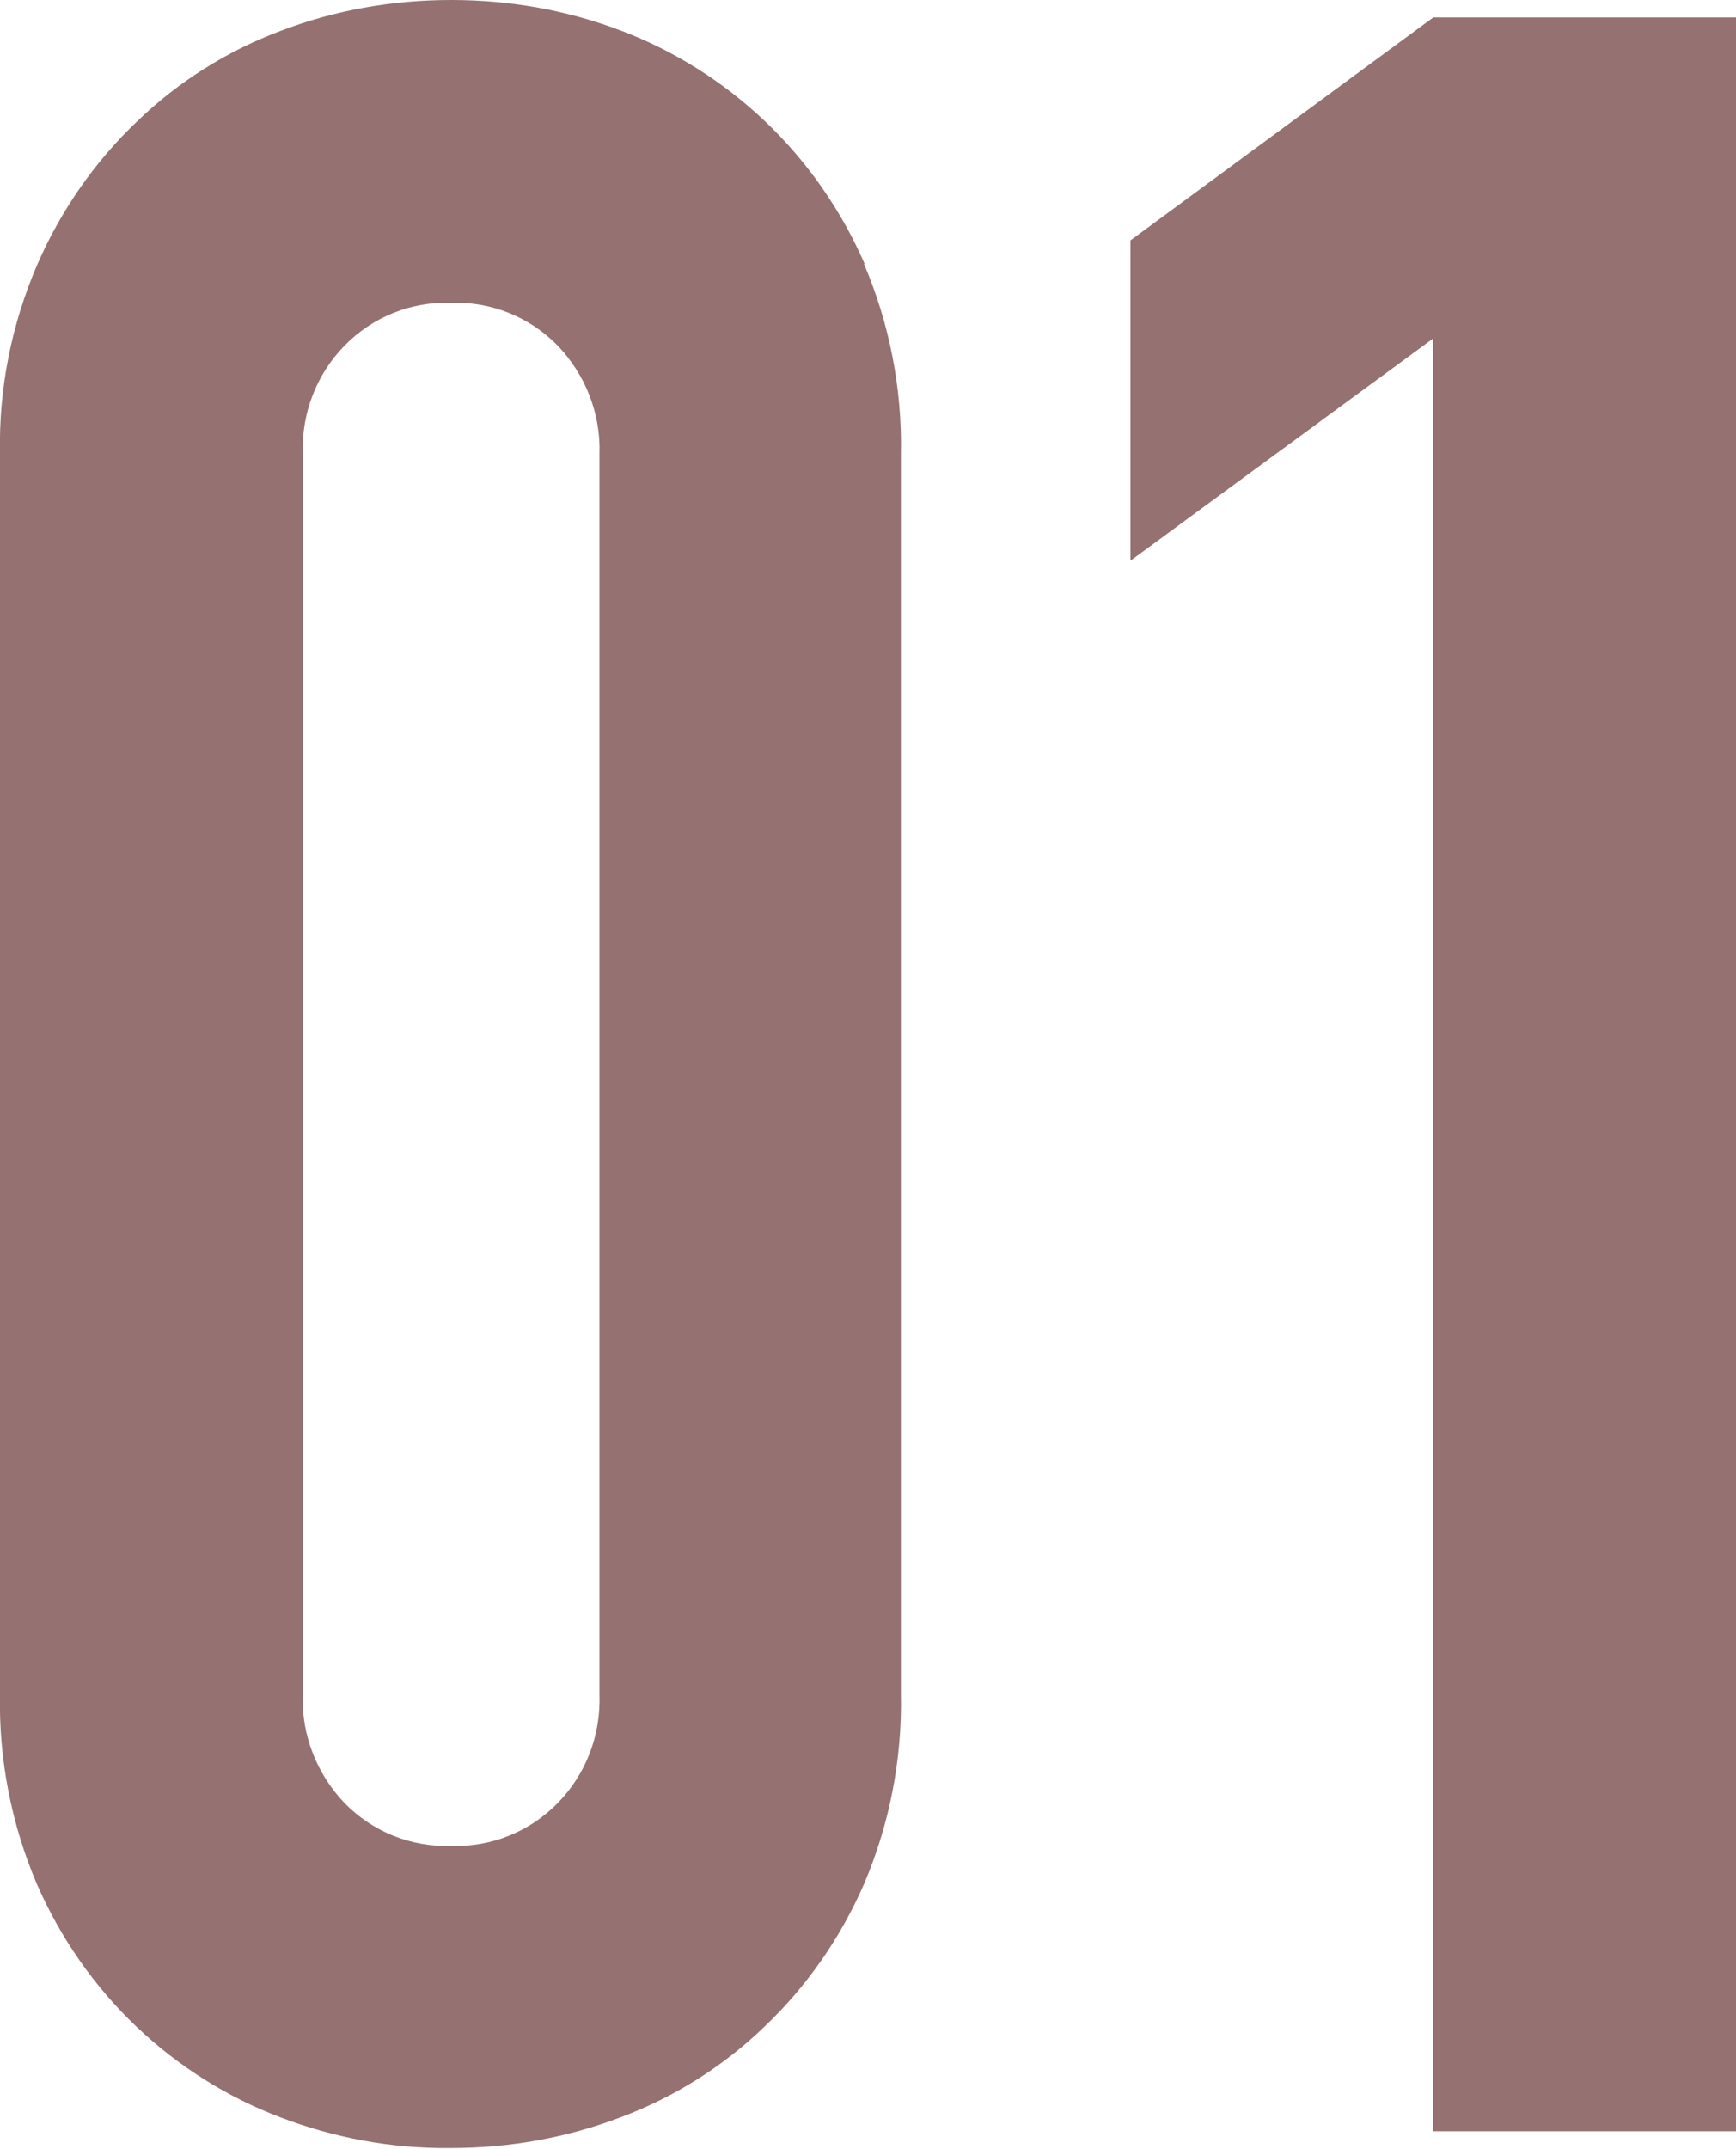
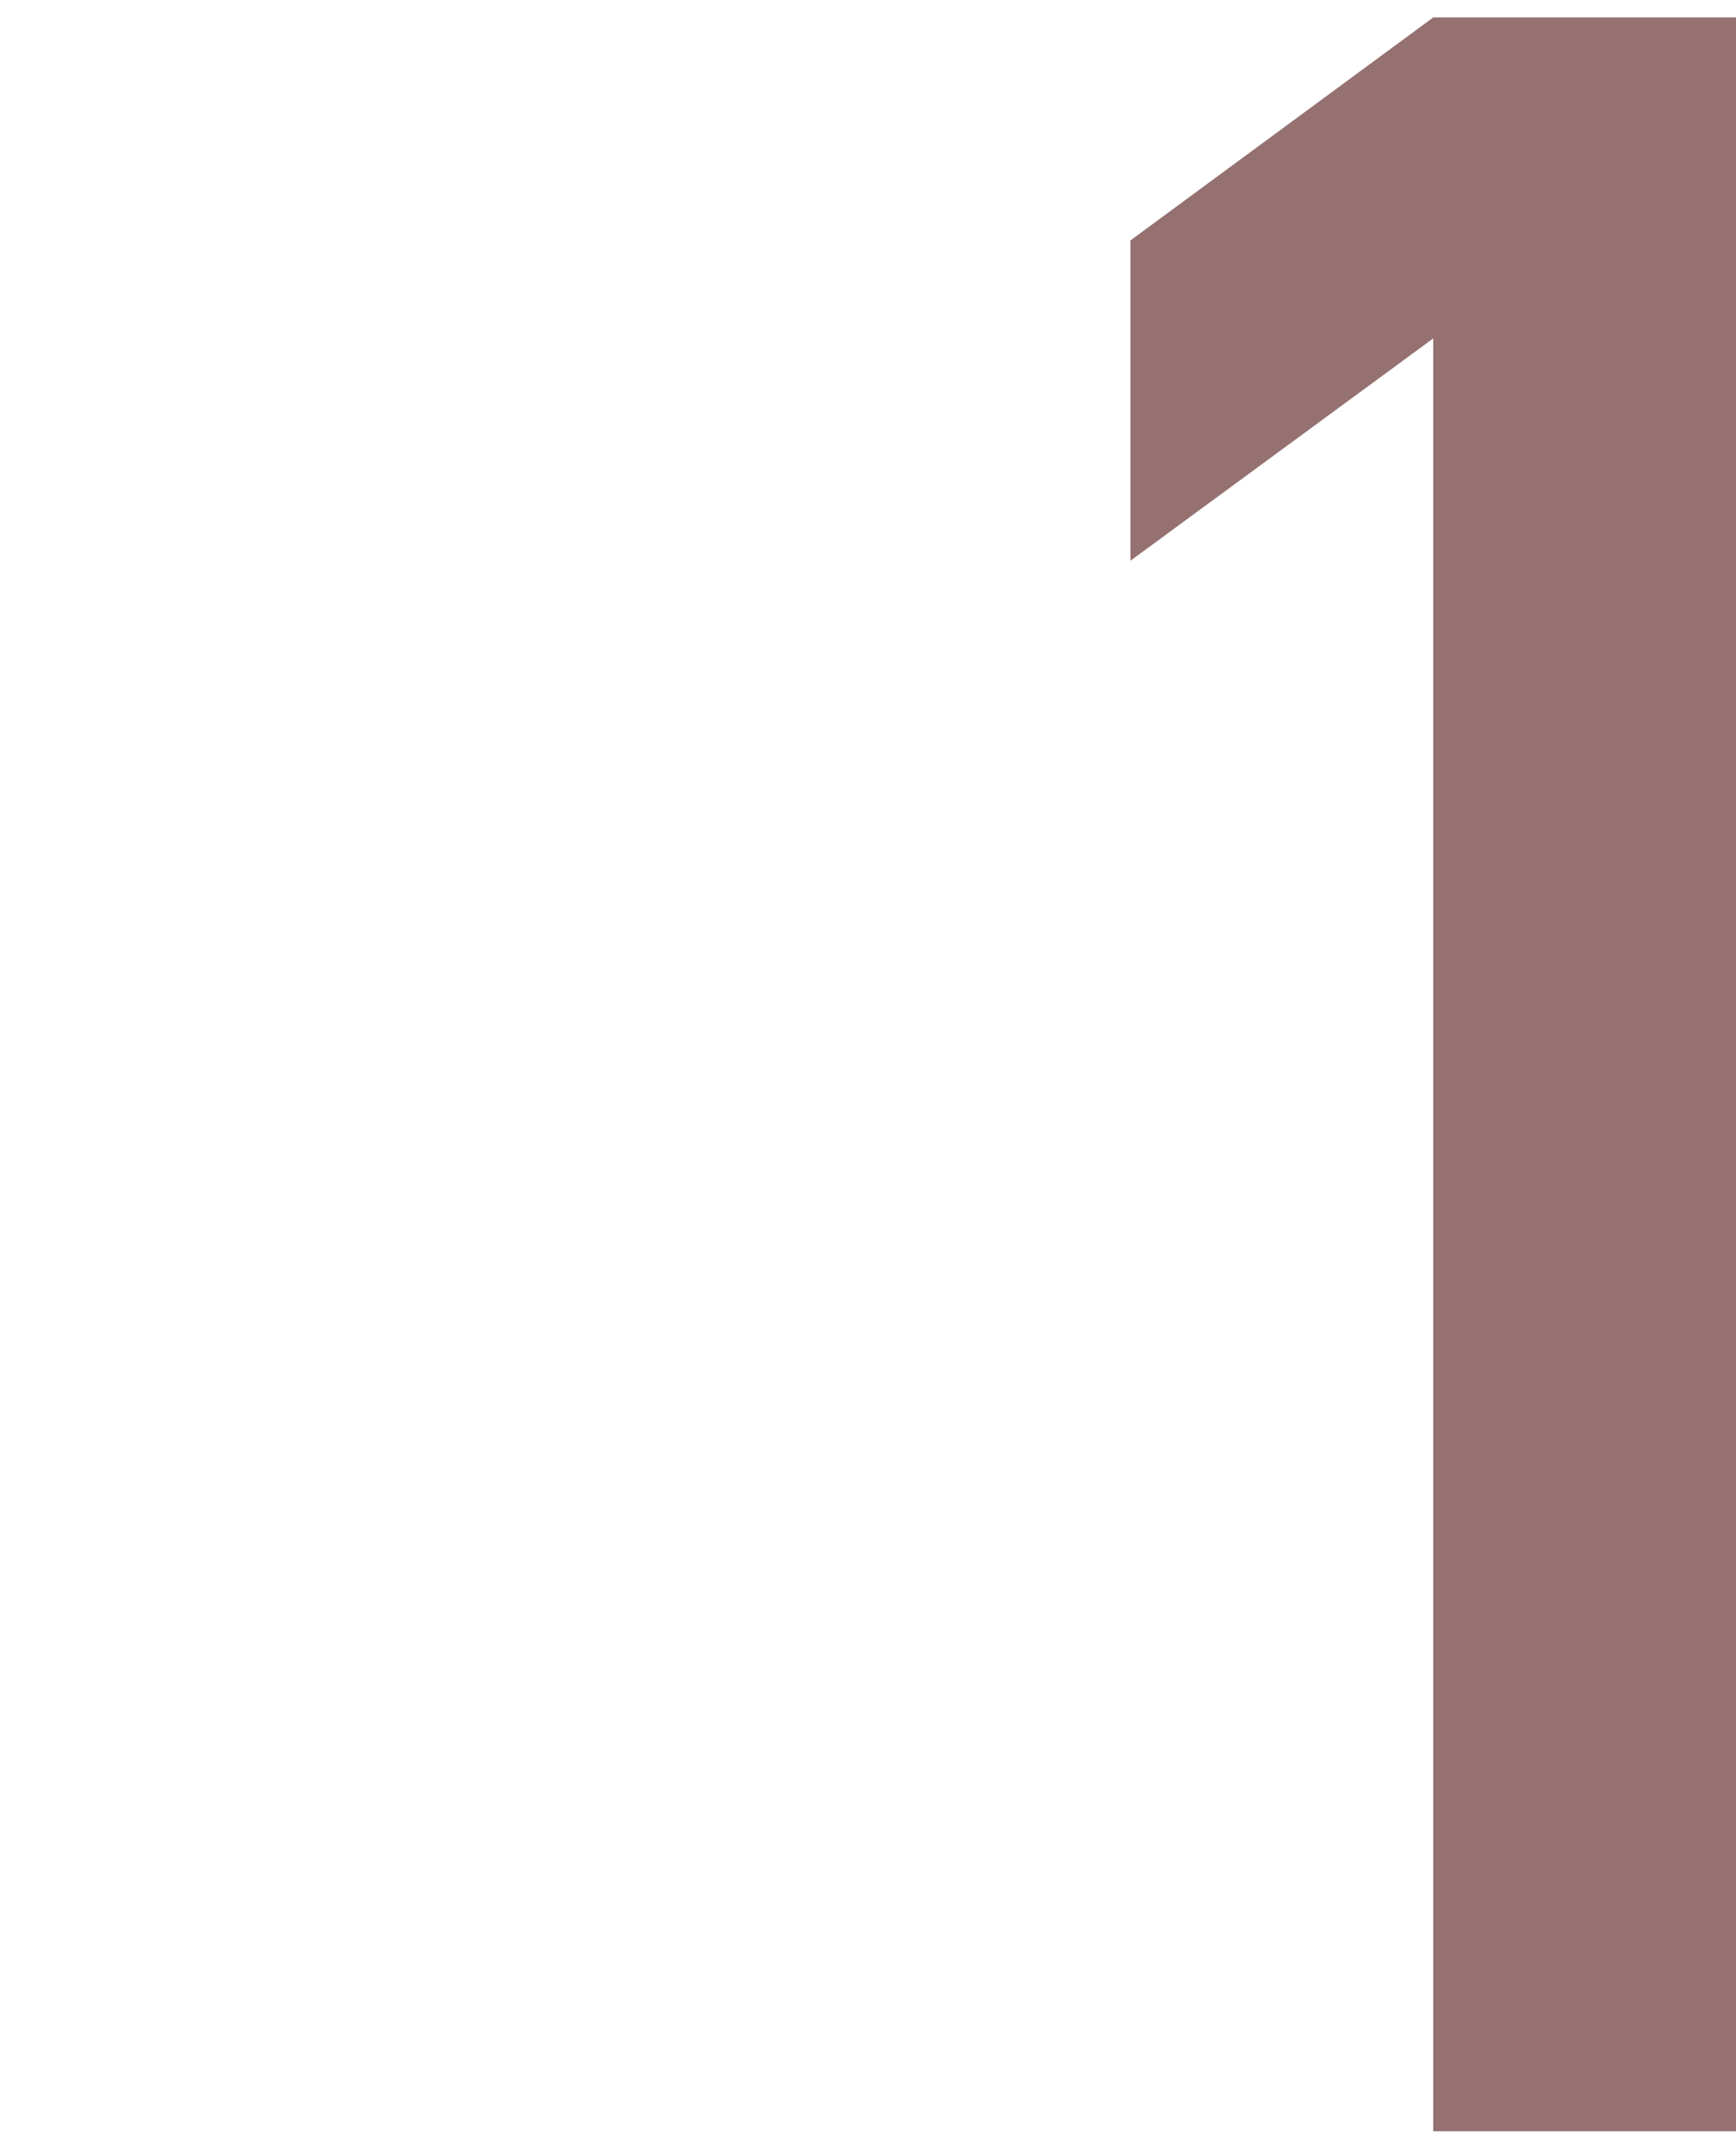
<svg xmlns="http://www.w3.org/2000/svg" viewBox="0 0 25.86 32">
  <g fill="#957171">
-     <path d="m12.88 3.93c-.35-.8-.85-1.52-1.48-2.12-.62-.59-1.35-1.05-2.14-1.35-.81-.31-1.67-.46-2.54-.46s-1.73.15-2.54.46c-.8.3-1.53.76-2.14 1.35-.63.6-1.13 1.32-1.48 2.12-.39.9-.58 1.86-.56 2.83v18.47c-.02.97.17 1.94.55 2.83.35.8.85 1.52 1.48 2.12.62.59 1.35 1.05 2.14 1.35.81.31 1.67.47 2.54.46.87 0 1.73-.15 2.54-.46.8-.3 1.53-.76 2.14-1.35.63-.6 1.13-1.32 1.48-2.12.38-.89.57-1.86.55-2.83v-18.47c.02-.97-.17-1.94-.55-2.83zm-3.95 21.31c.02.6-.2 1.18-.62 1.61s-.99.66-1.59.64c-.6.02-1.17-.21-1.59-.64-.41-.43-.64-1.01-.62-1.61v-18.48c-.02-.6.2-1.18.62-1.61s.99-.66 1.59-.64c.6-.02 1.17.21 1.59.64.41.43.64 1.01.62 1.61v18.47z" />
    <path d="m21.35 31.74v-26.7l-4.51 3.31v-4.77l4.51-3.32h4.51v31.48z" />
  </g>
</svg>